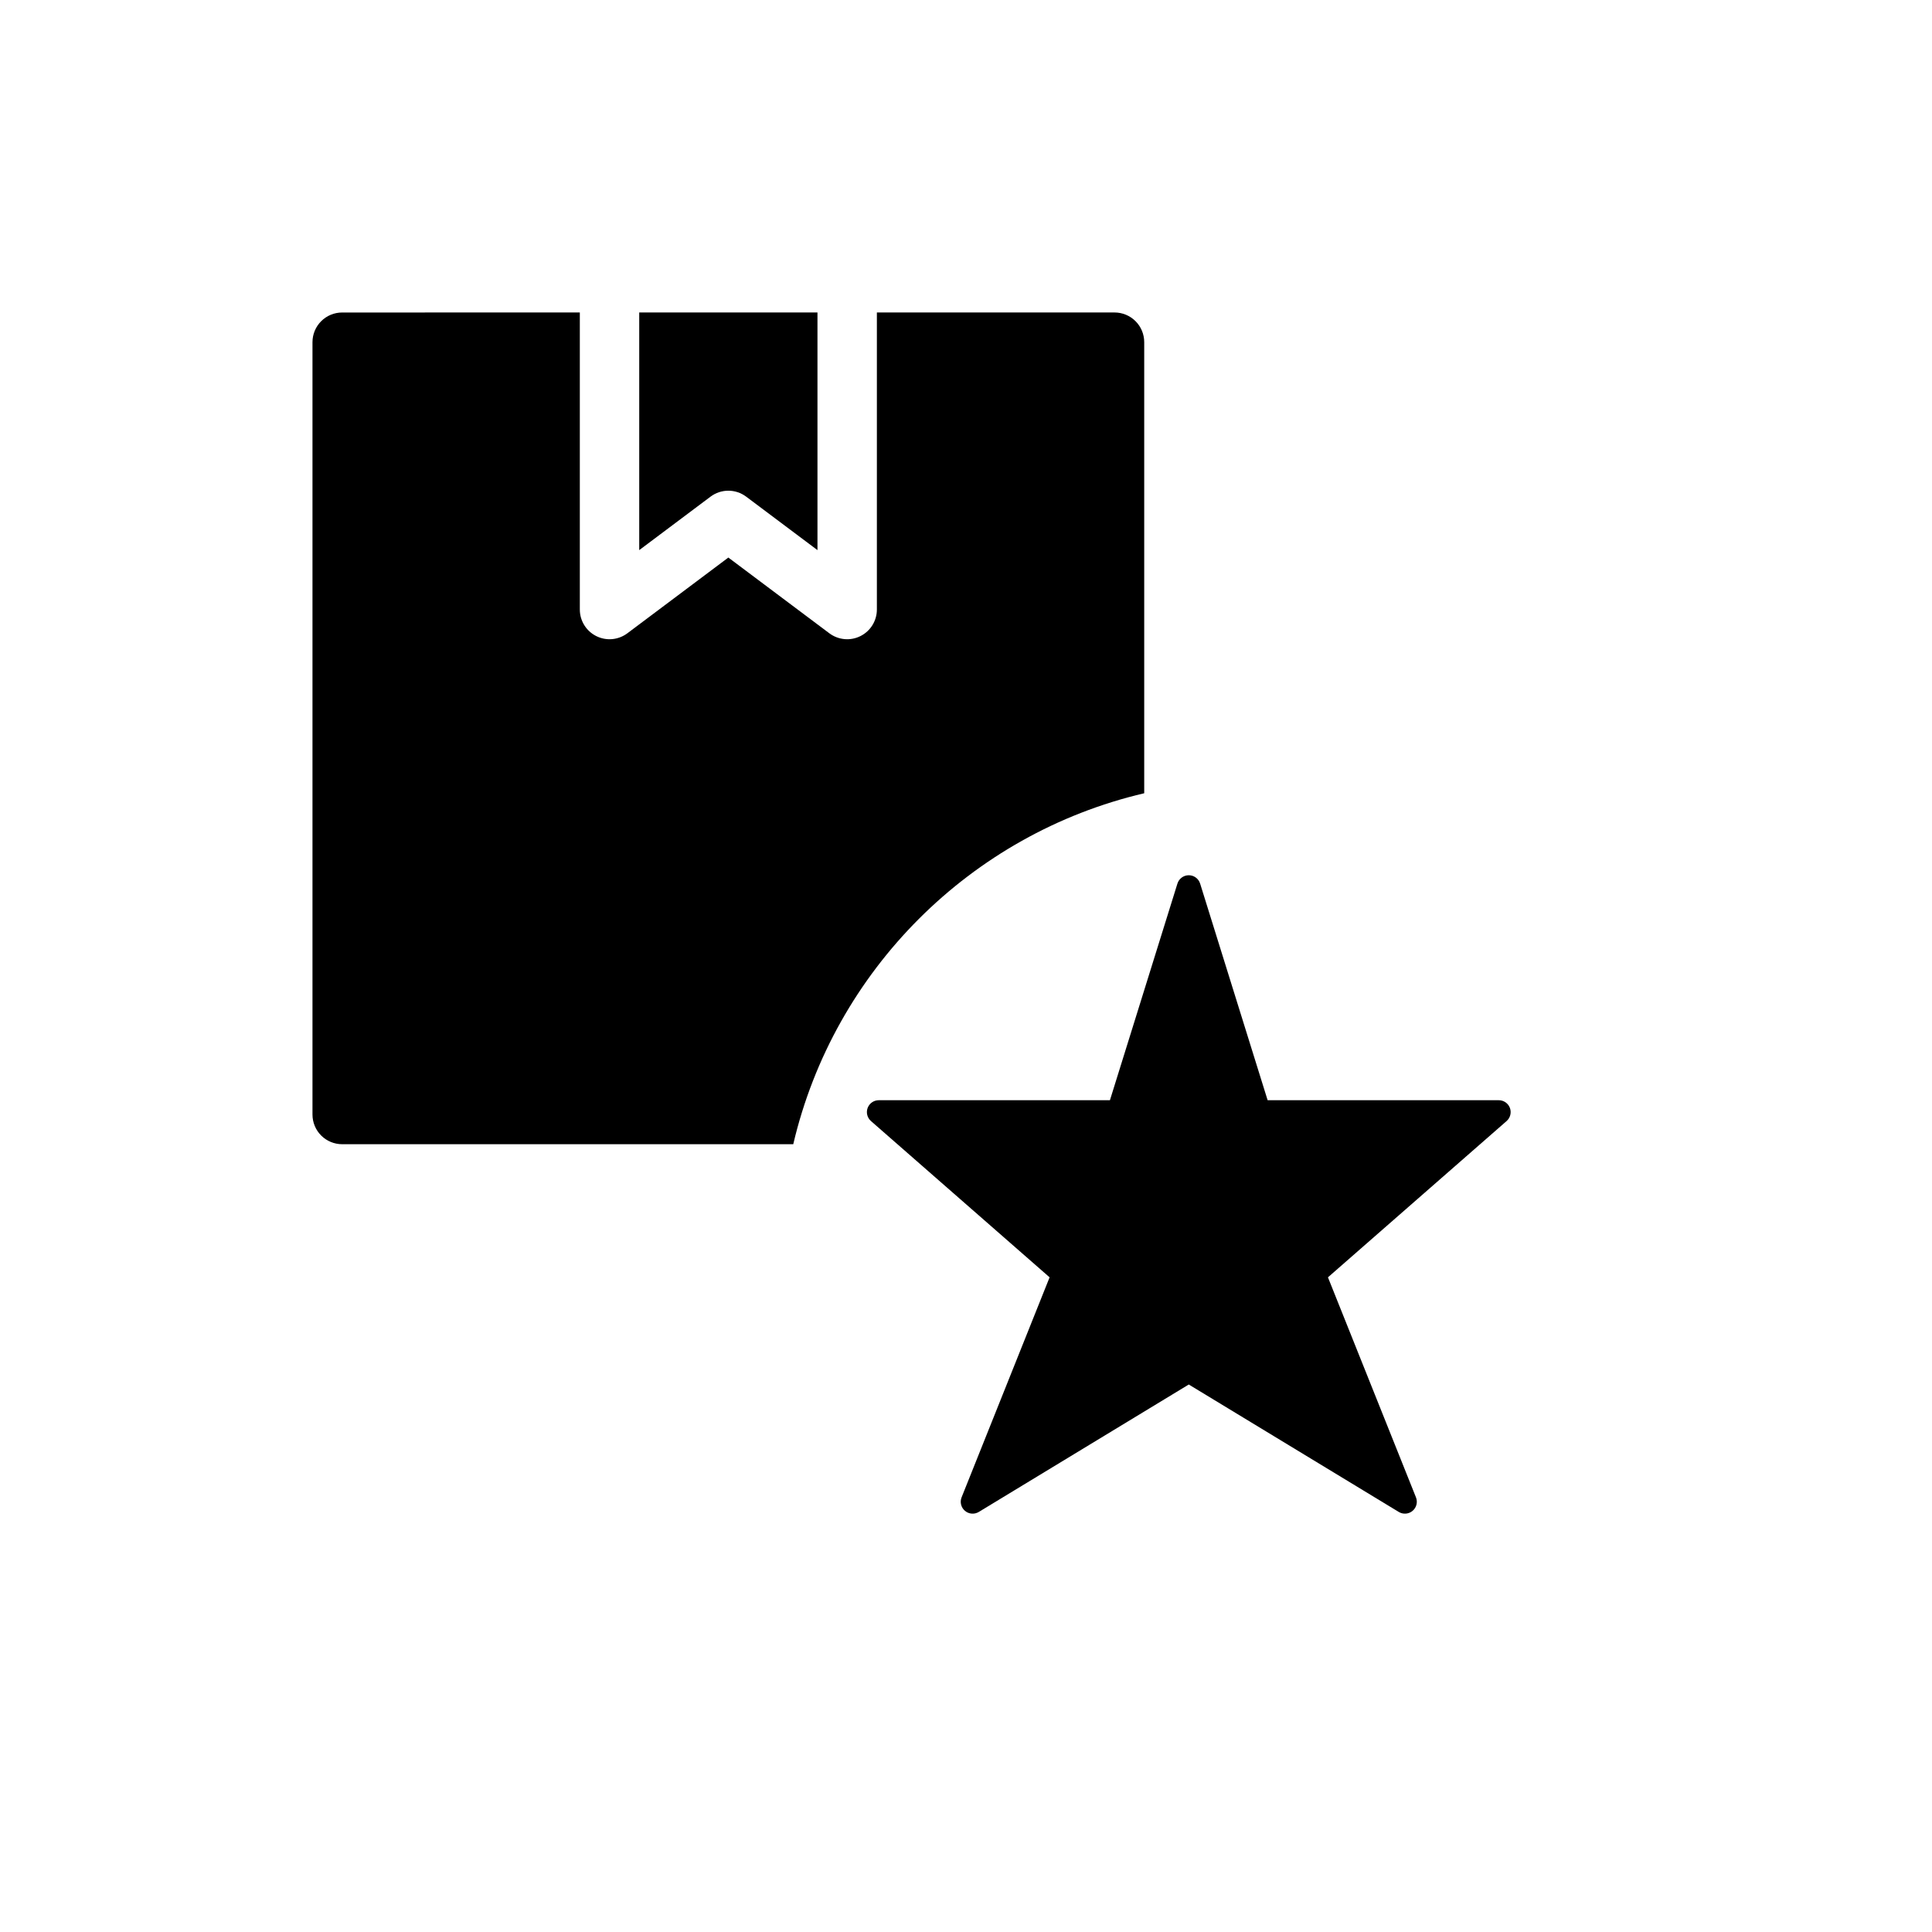
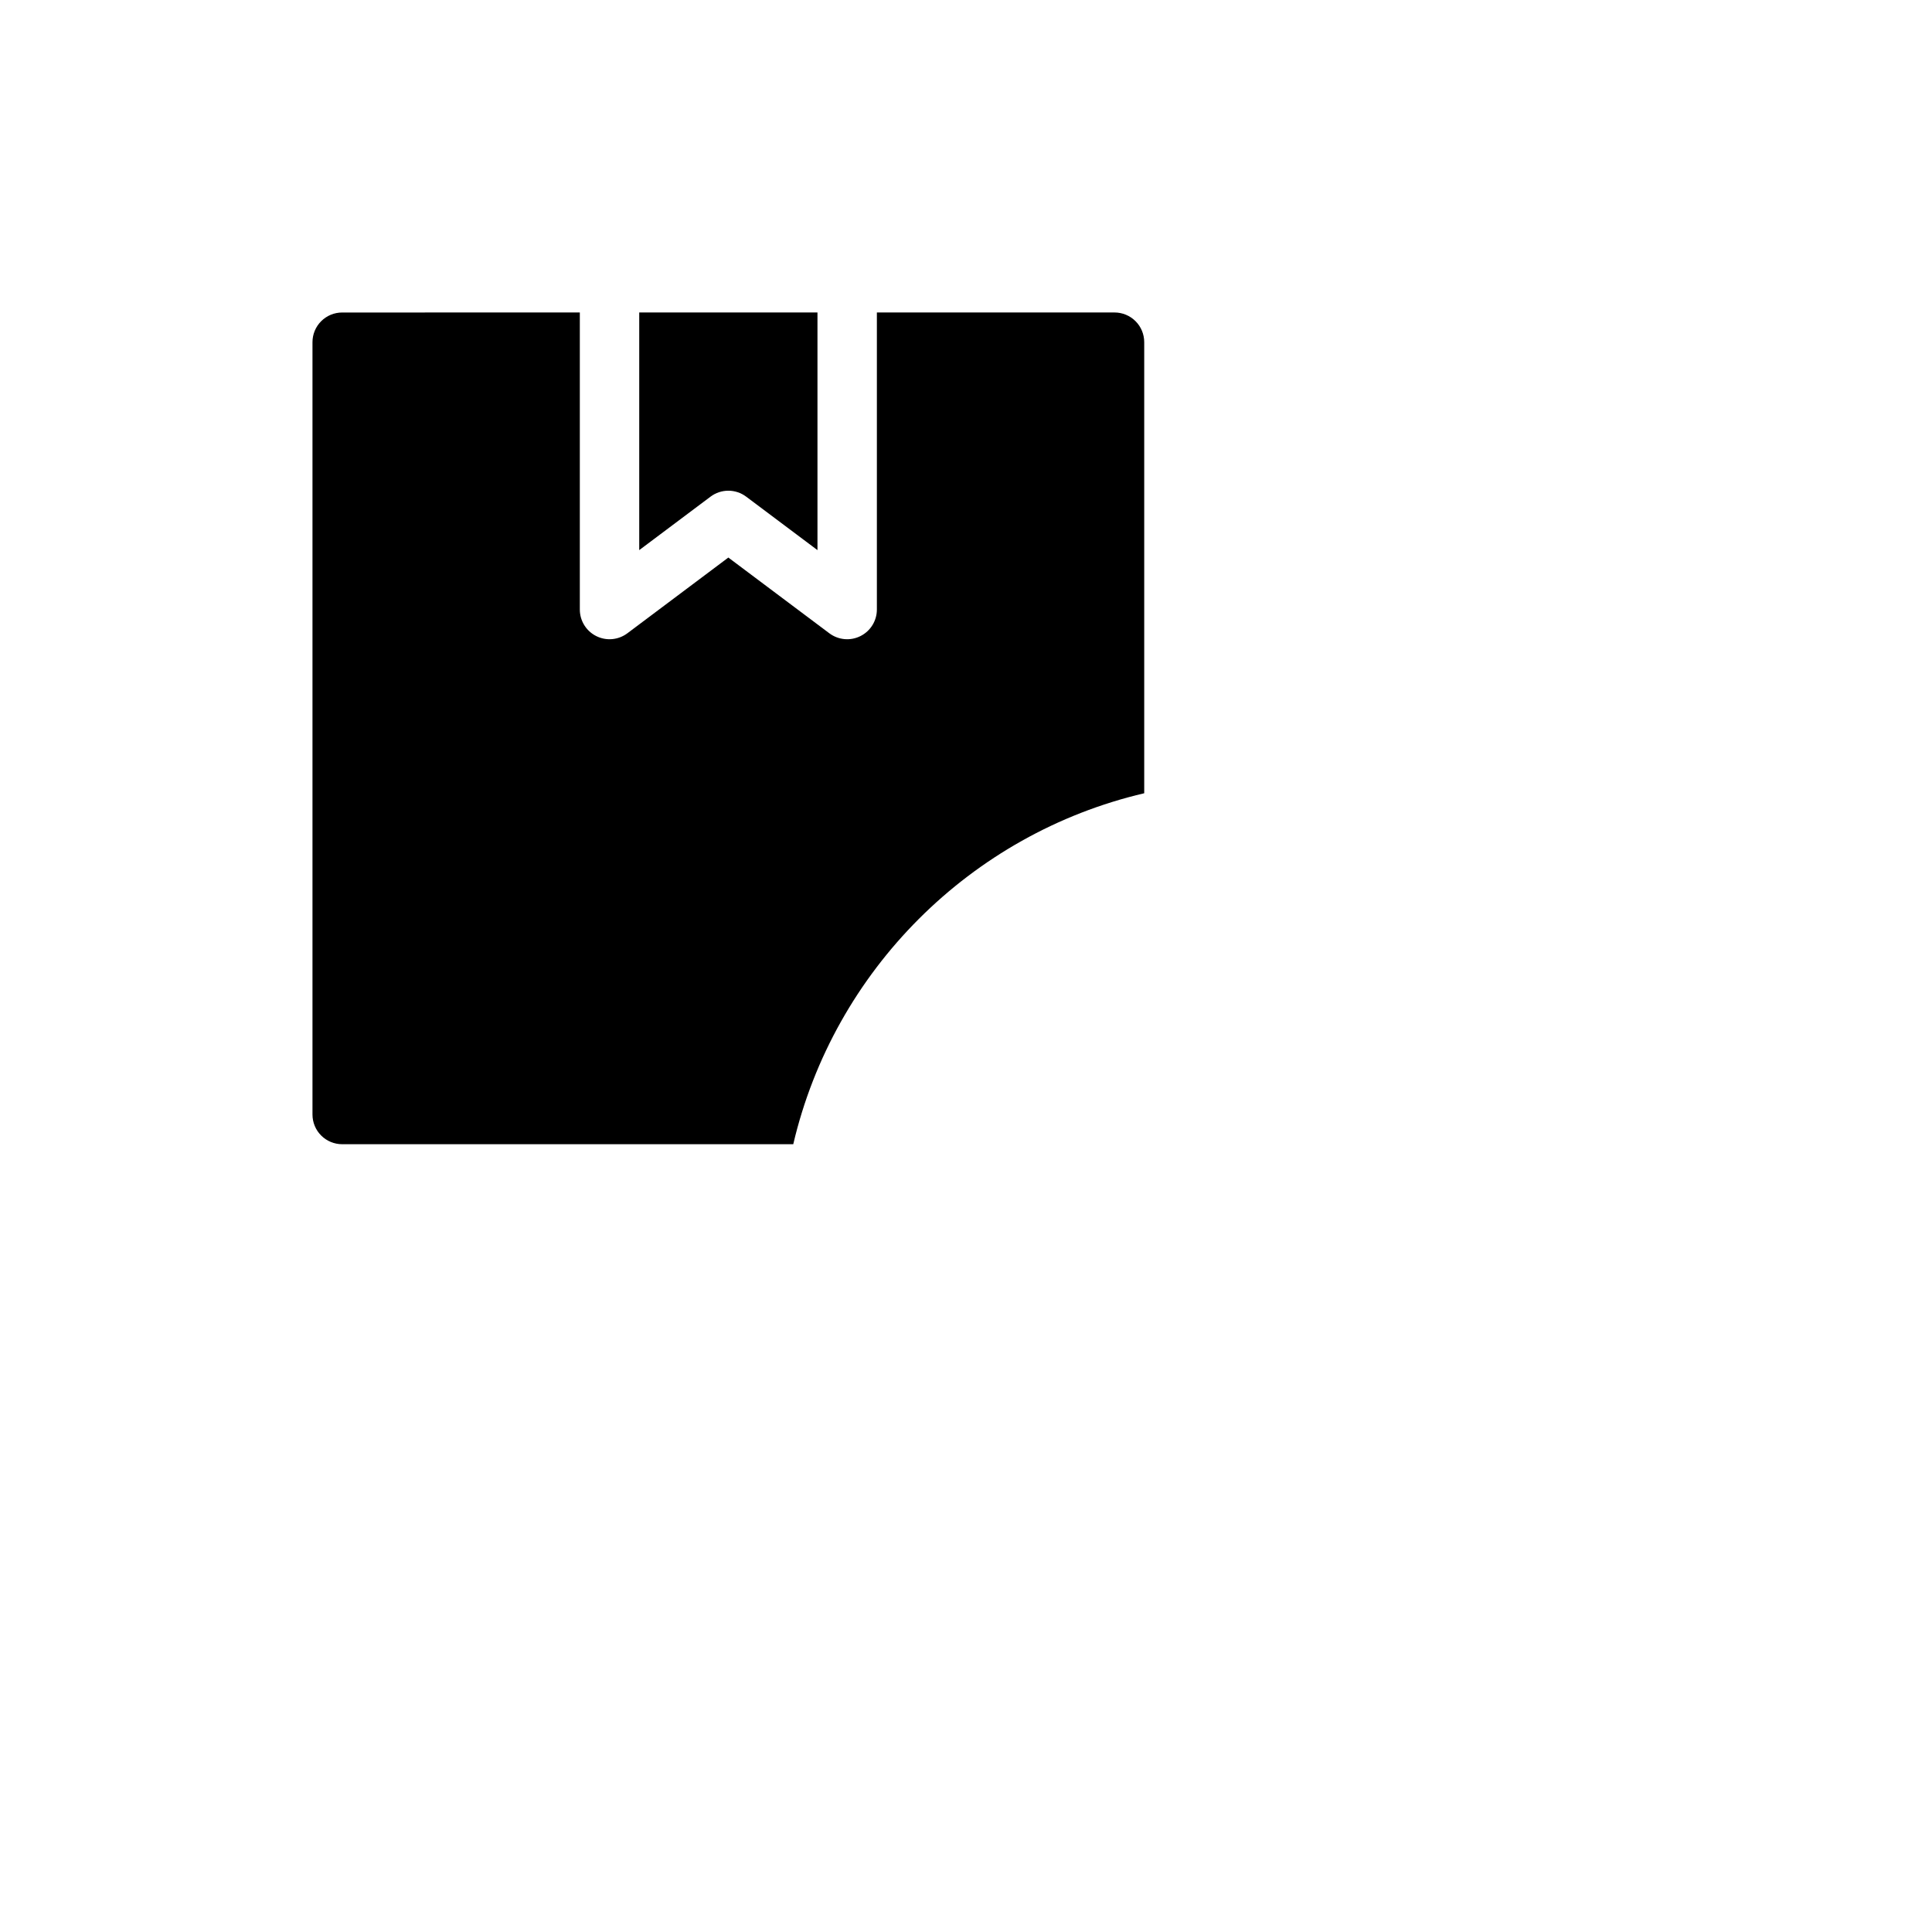
<svg xmlns="http://www.w3.org/2000/svg" fill="#000000" width="800px" height="800px" version="1.1" viewBox="144 144 512 512">
  <g fill-rule="evenodd">
-     <path d="m456.03 378.16c0.41-1.316 1.629-2.211 3.008-2.211 1.379 0 2.598 0.898 3.008 2.211 5.777 18.555 17.887 57.41 17.887 57.41h61.254c1.316 0 2.488 0.812 2.953 2.039 0.457 1.227 0.109 2.613-0.875 3.481-14.176 12.406-47.344 41.414-47.344 41.414s16.059 40.141 23.324 58.309c0.504 1.258 0.141 2.699-0.891 3.574s-2.512 0.992-3.668 0.293c-17.137-10.398-55.648-33.77-55.648-33.77s-38.512 23.371-55.648 33.77c-1.156 0.699-2.637 0.582-3.668-0.293s-1.395-2.312-0.891-3.574c7.266-18.168 23.324-58.309 23.324-58.309s-33.164-29.008-47.344-41.414c-0.984-0.867-1.332-2.25-0.875-3.481 0.465-1.227 1.637-2.039 2.953-2.039h61.254s12.105-38.855 17.887-57.41z" />
    <path d="m297.66 226.81v78.719c0 2.984 1.684 5.707 4.352 7.039 2.668 1.34 5.856 1.047 8.242-0.738l26.766-20.074 26.766 20.074c2.387 1.785 5.574 2.078 8.242 0.738 2.668-1.332 4.352-4.055 4.352-7.039v-78.719h62.977c2.086 0 4.094 0.828 5.566 2.305 1.48 1.473 2.305 3.481 2.305 5.566v119.54c-46.004 10.77-82.238 47.012-93.008 93.008h-119.54c-2.086 0-4.094-0.828-5.566-2.305-1.48-1.473-2.305-3.481-2.305-5.566v-204.67c0-2.086 0.828-4.094 2.305-5.566 1.473-1.48 3.481-2.305 5.566-2.305zm22.043 0h40.934v62.977l-18.895-14.168c-2.801-2.102-6.644-2.102-9.445 0l-18.895 14.168v-62.977z" />
  </g>
</svg>